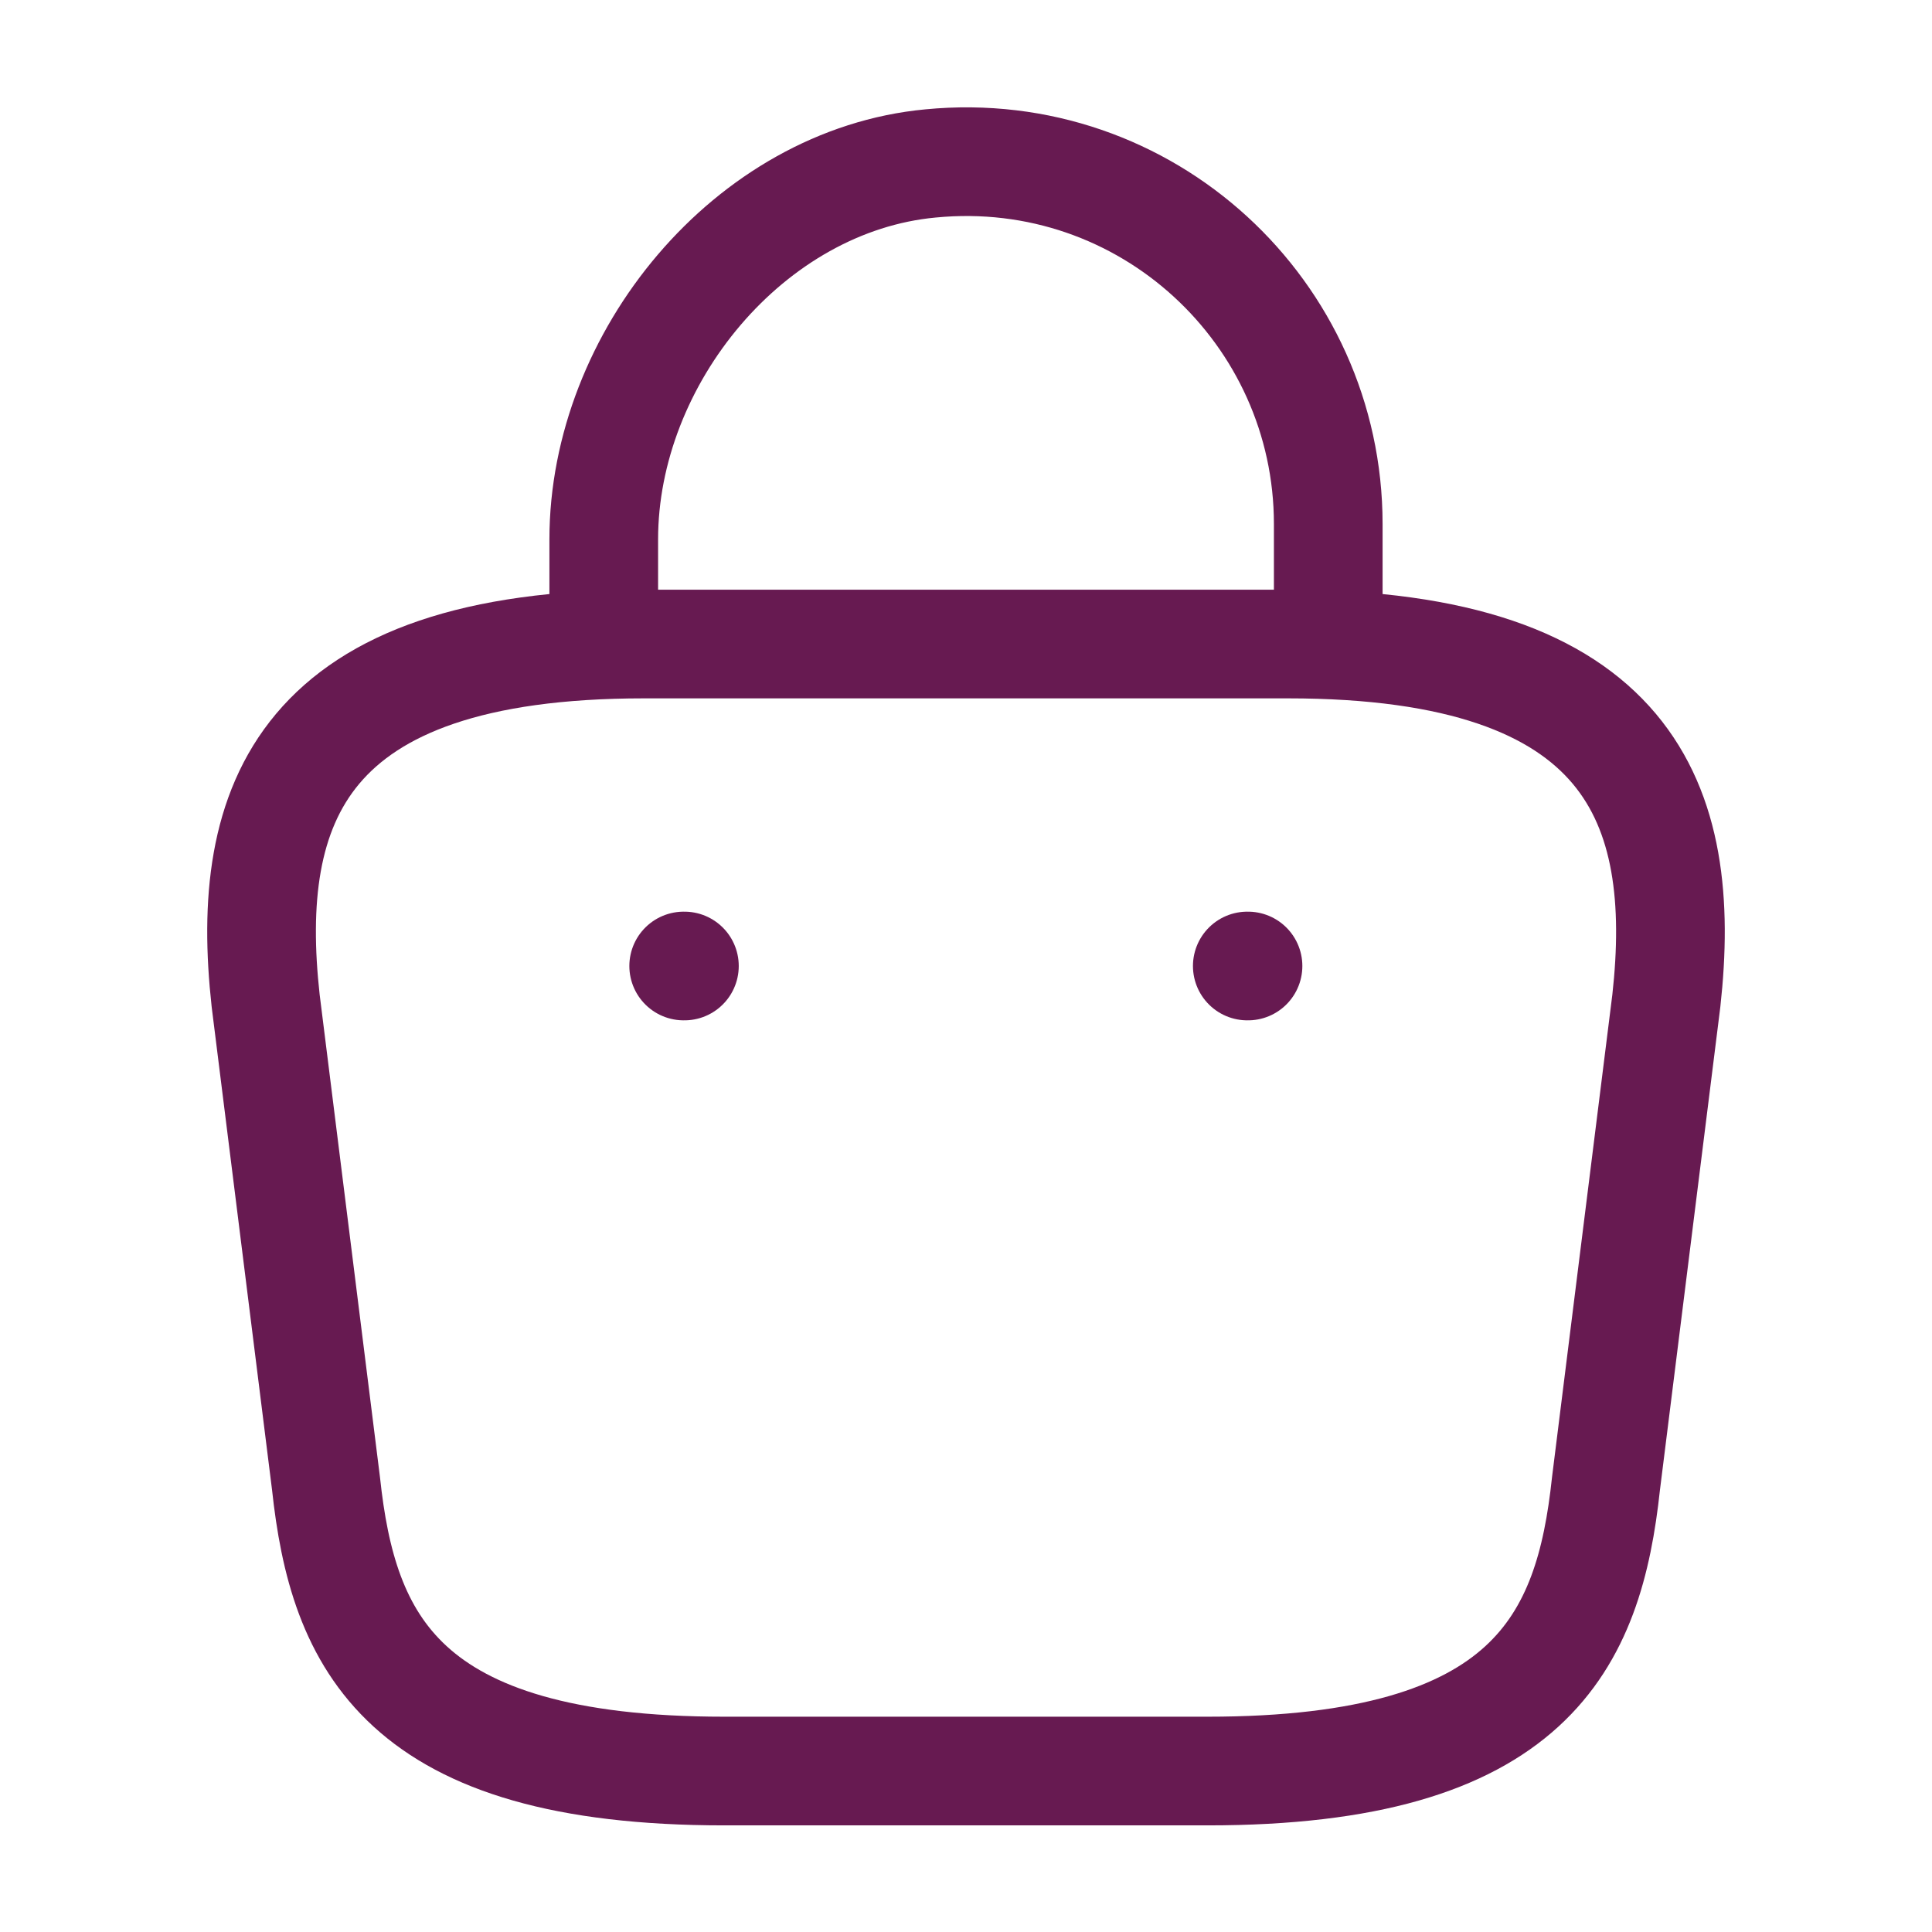
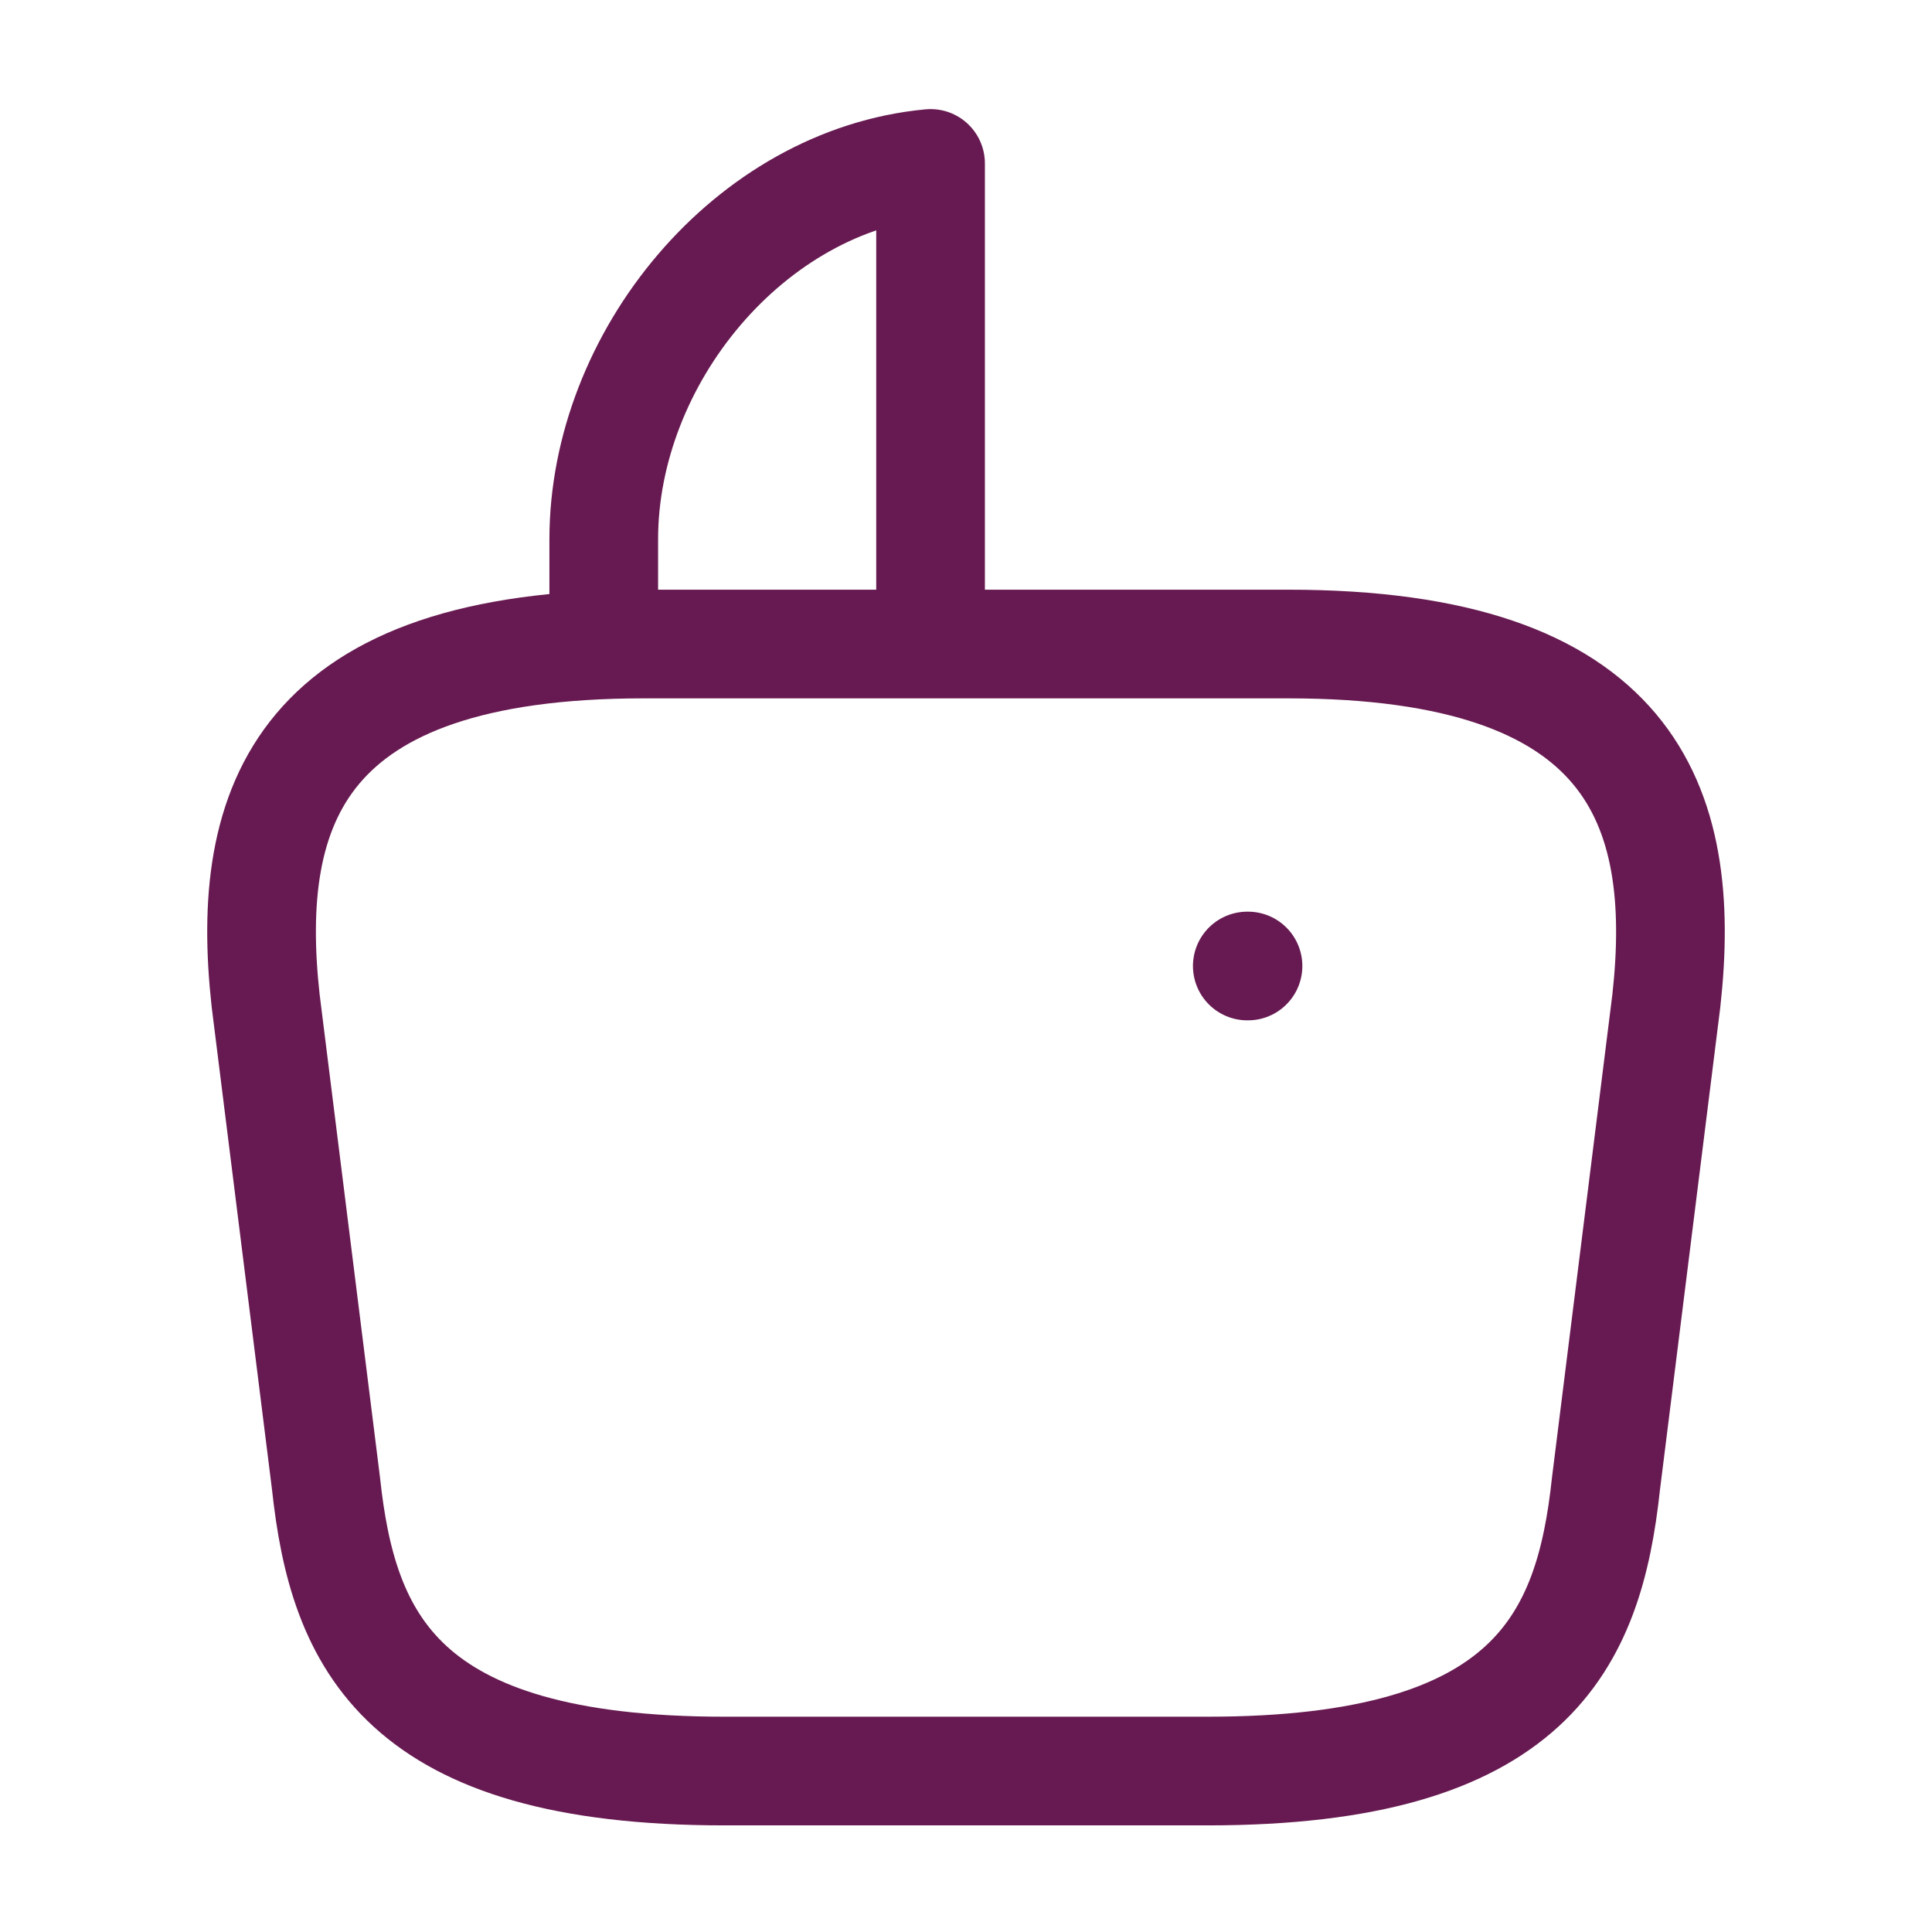
<svg xmlns="http://www.w3.org/2000/svg" width="32" height="32" viewBox="0 0 32 32" fill="none">
-   <path d="M10 10.227V8.933C10 5.933 12.413 2.987 15.413 2.707C18.987 2.36 22 5.173 22 8.68V10.52" stroke="#671A51" stroke-width="1.8" stroke-miterlimit="10" stroke-linecap="round" stroke-linejoin="round" />
+   <path d="M10 10.227V8.933C10 5.933 12.413 2.987 15.413 2.707V10.52" stroke="#671A51" stroke-width="1.8" stroke-miterlimit="10" stroke-linecap="round" stroke-linejoin="round" />
  <path d="M12 29.334H20C25.36 29.334 26.32 27.187 26.6 24.574L27.6 16.574C27.96 13.32 27.026 10.667 21.333 10.667H10.666C4.973 10.667 4.04 13.32 4.4 16.574L5.4 24.574C5.68 27.187 6.64 29.334 12 29.334Z" stroke="#671A51" stroke-width="1.8" stroke-miterlimit="10" stroke-linecap="round" stroke-linejoin="round" />
  <path d="M20.659 16H20.671" stroke="#671A51" stroke-width="1.8" stroke-linecap="round" stroke-linejoin="round" />
-   <path d="M11.324 16H11.336" stroke="#671A51" stroke-width="1.8" stroke-linecap="round" stroke-linejoin="round" />
</svg>